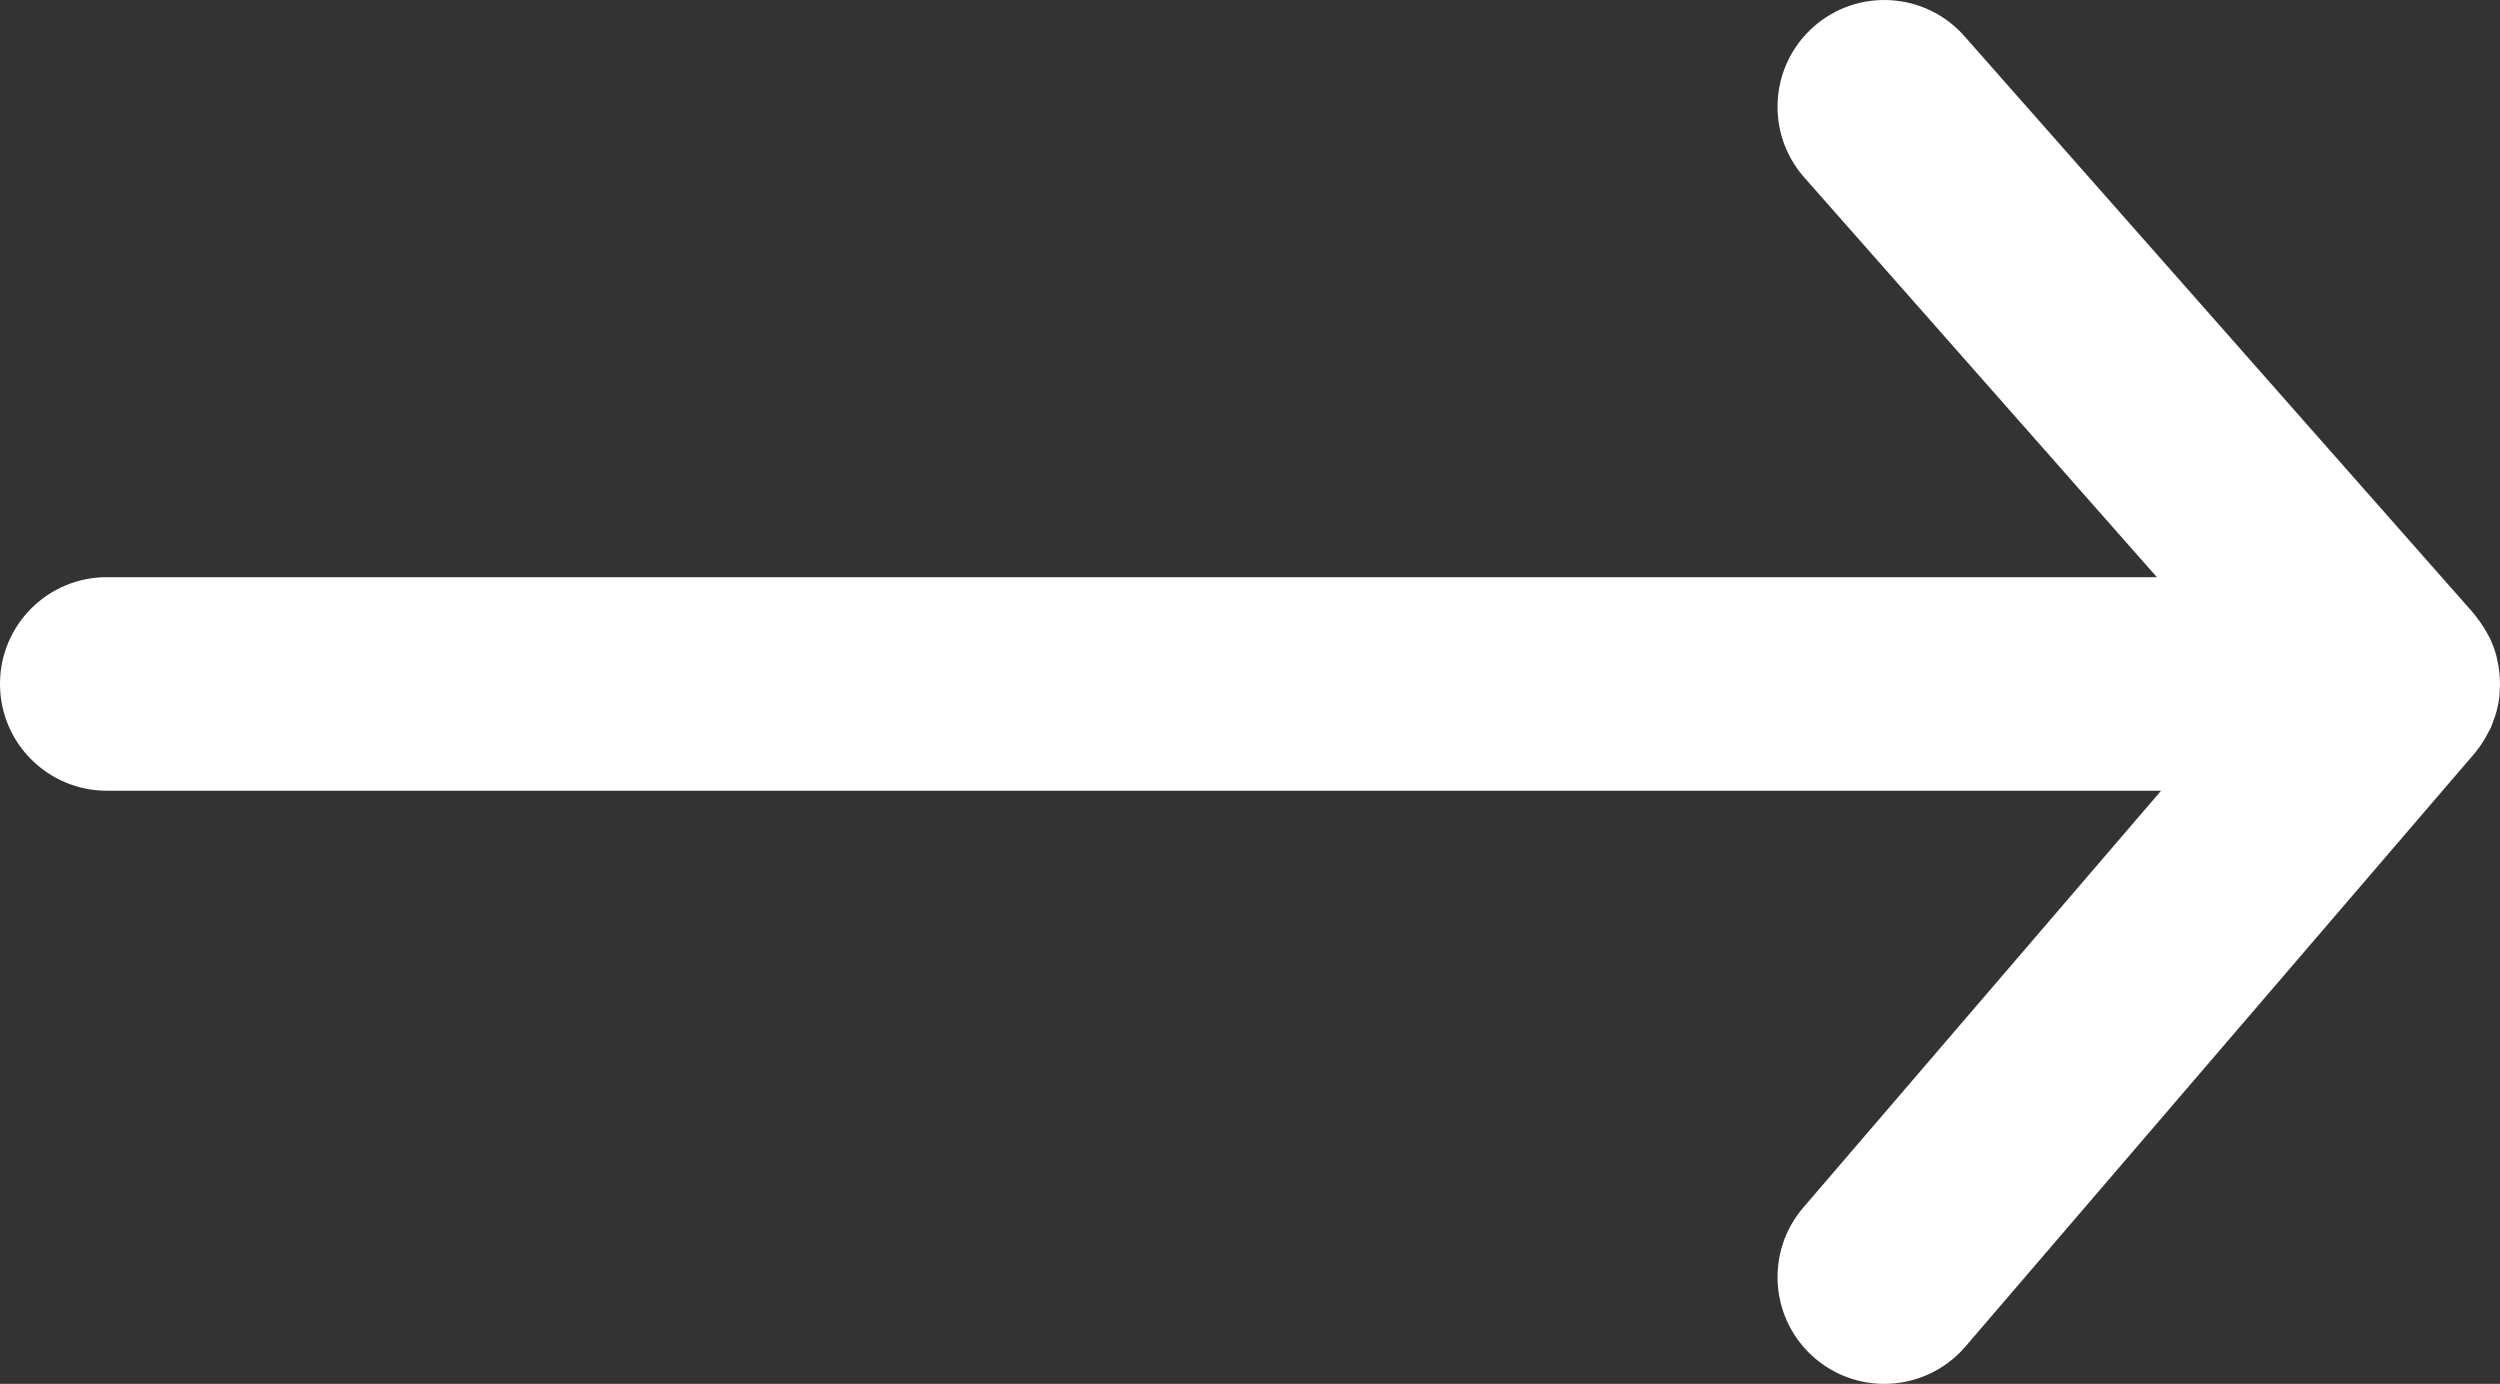
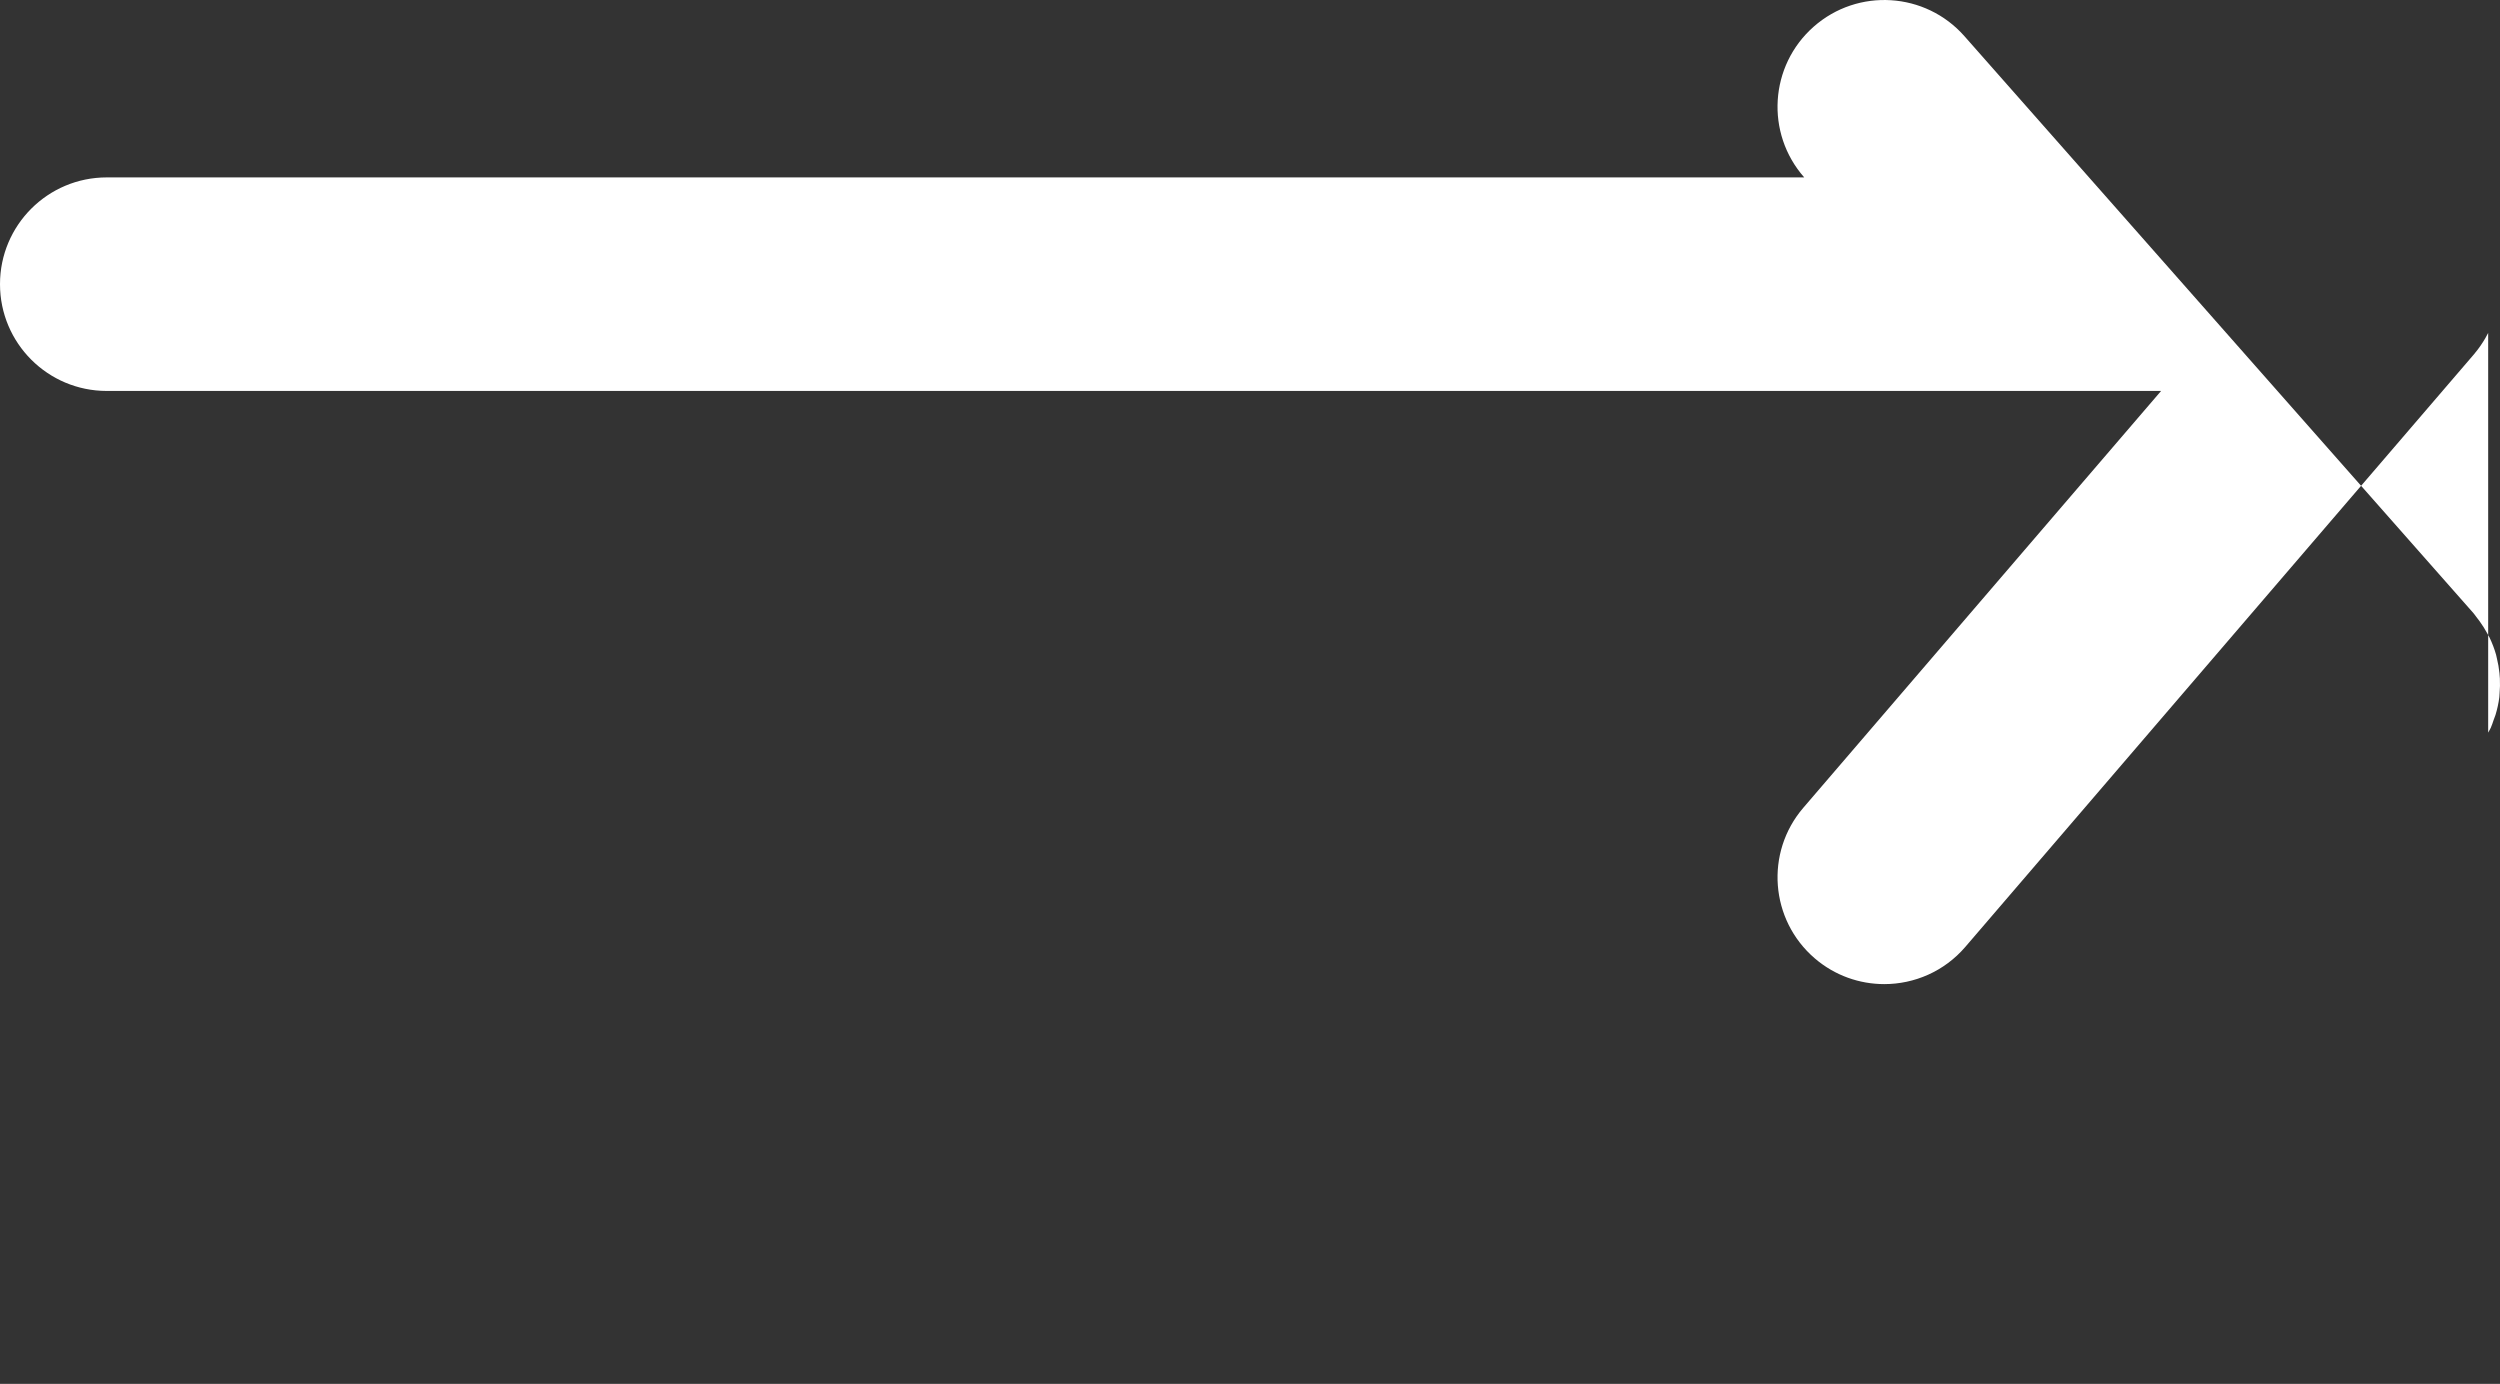
<svg xmlns="http://www.w3.org/2000/svg" id="Layer_1" viewBox="0 0 117.076 64.806">
  <rect x="0" y="0" width="117.076" height="64.806" fill="#333333" stroke="none" />
  <defs>
    <style>.cls-1{fill:#fff;}</style>
  </defs>
-   <path class="cls-1" d="M116.522,34.309c.039-.076.086-.146.122-.225.055-.122.092-.248.136-.372.028-.078.061-.153.085-.231.084-.276.145-.555.18-.837.007-.056.006-.113.011-.169.021-.235.026-.469.014-.703-.004-.085-.011-.169-.02-.254-.023-.228-.063-.452-.117-.675-.015-.062-.024-.124-.042-.186-.078-.274-.18-.54-.304-.799-.032-.067-.073-.13-.109-.197-.105-.195-.223-.383-.355-.565-.054-.075-.108-.148-.167-.22-.042-.051-.075-.107-.119-.157L91.993,1.692c-1.826-2.069-4.987-2.268-7.058-.442-2.071,1.827-2.269,4.987-.442,7.058l16.515,18.721H5c-2.762,0-5,2.238-5,5s2.238,5,5,5h96.205l-16.756,19.521c-1.799,2.096-1.558,5.252.537,7.051.943.81,2.102,1.206,3.255,1.206,1.407,0,2.808-.592,3.796-1.743l23.827-27.76s.003-.004.005-.005l.011-.013c.008-.009.012-.019.02-.028.183-.216.343-.453.489-.701.048-.081.09-.163.133-.246Z" />
+   <path class="cls-1" d="M116.522,34.309c.039-.076.086-.146.122-.225.055-.122.092-.248.136-.372.028-.078.061-.153.085-.231.084-.276.145-.555.18-.837.007-.056.006-.113.011-.169.021-.235.026-.469.014-.703-.004-.085-.011-.169-.02-.254-.023-.228-.063-.452-.117-.675-.015-.062-.024-.124-.042-.186-.078-.274-.18-.54-.304-.799-.032-.067-.073-.13-.109-.197-.105-.195-.223-.383-.355-.565-.054-.075-.108-.148-.167-.22-.042-.051-.075-.107-.119-.157L91.993,1.692c-1.826-2.069-4.987-2.268-7.058-.442-2.071,1.827-2.269,4.987-.442,7.058H5c-2.762,0-5,2.238-5,5s2.238,5,5,5h96.205l-16.756,19.521c-1.799,2.096-1.558,5.252.537,7.051.943.81,2.102,1.206,3.255,1.206,1.407,0,2.808-.592,3.796-1.743l23.827-27.76s.003-.004.005-.005l.011-.013c.008-.009.012-.019.02-.028.183-.216.343-.453.489-.701.048-.081.09-.163.133-.246Z" />
</svg>